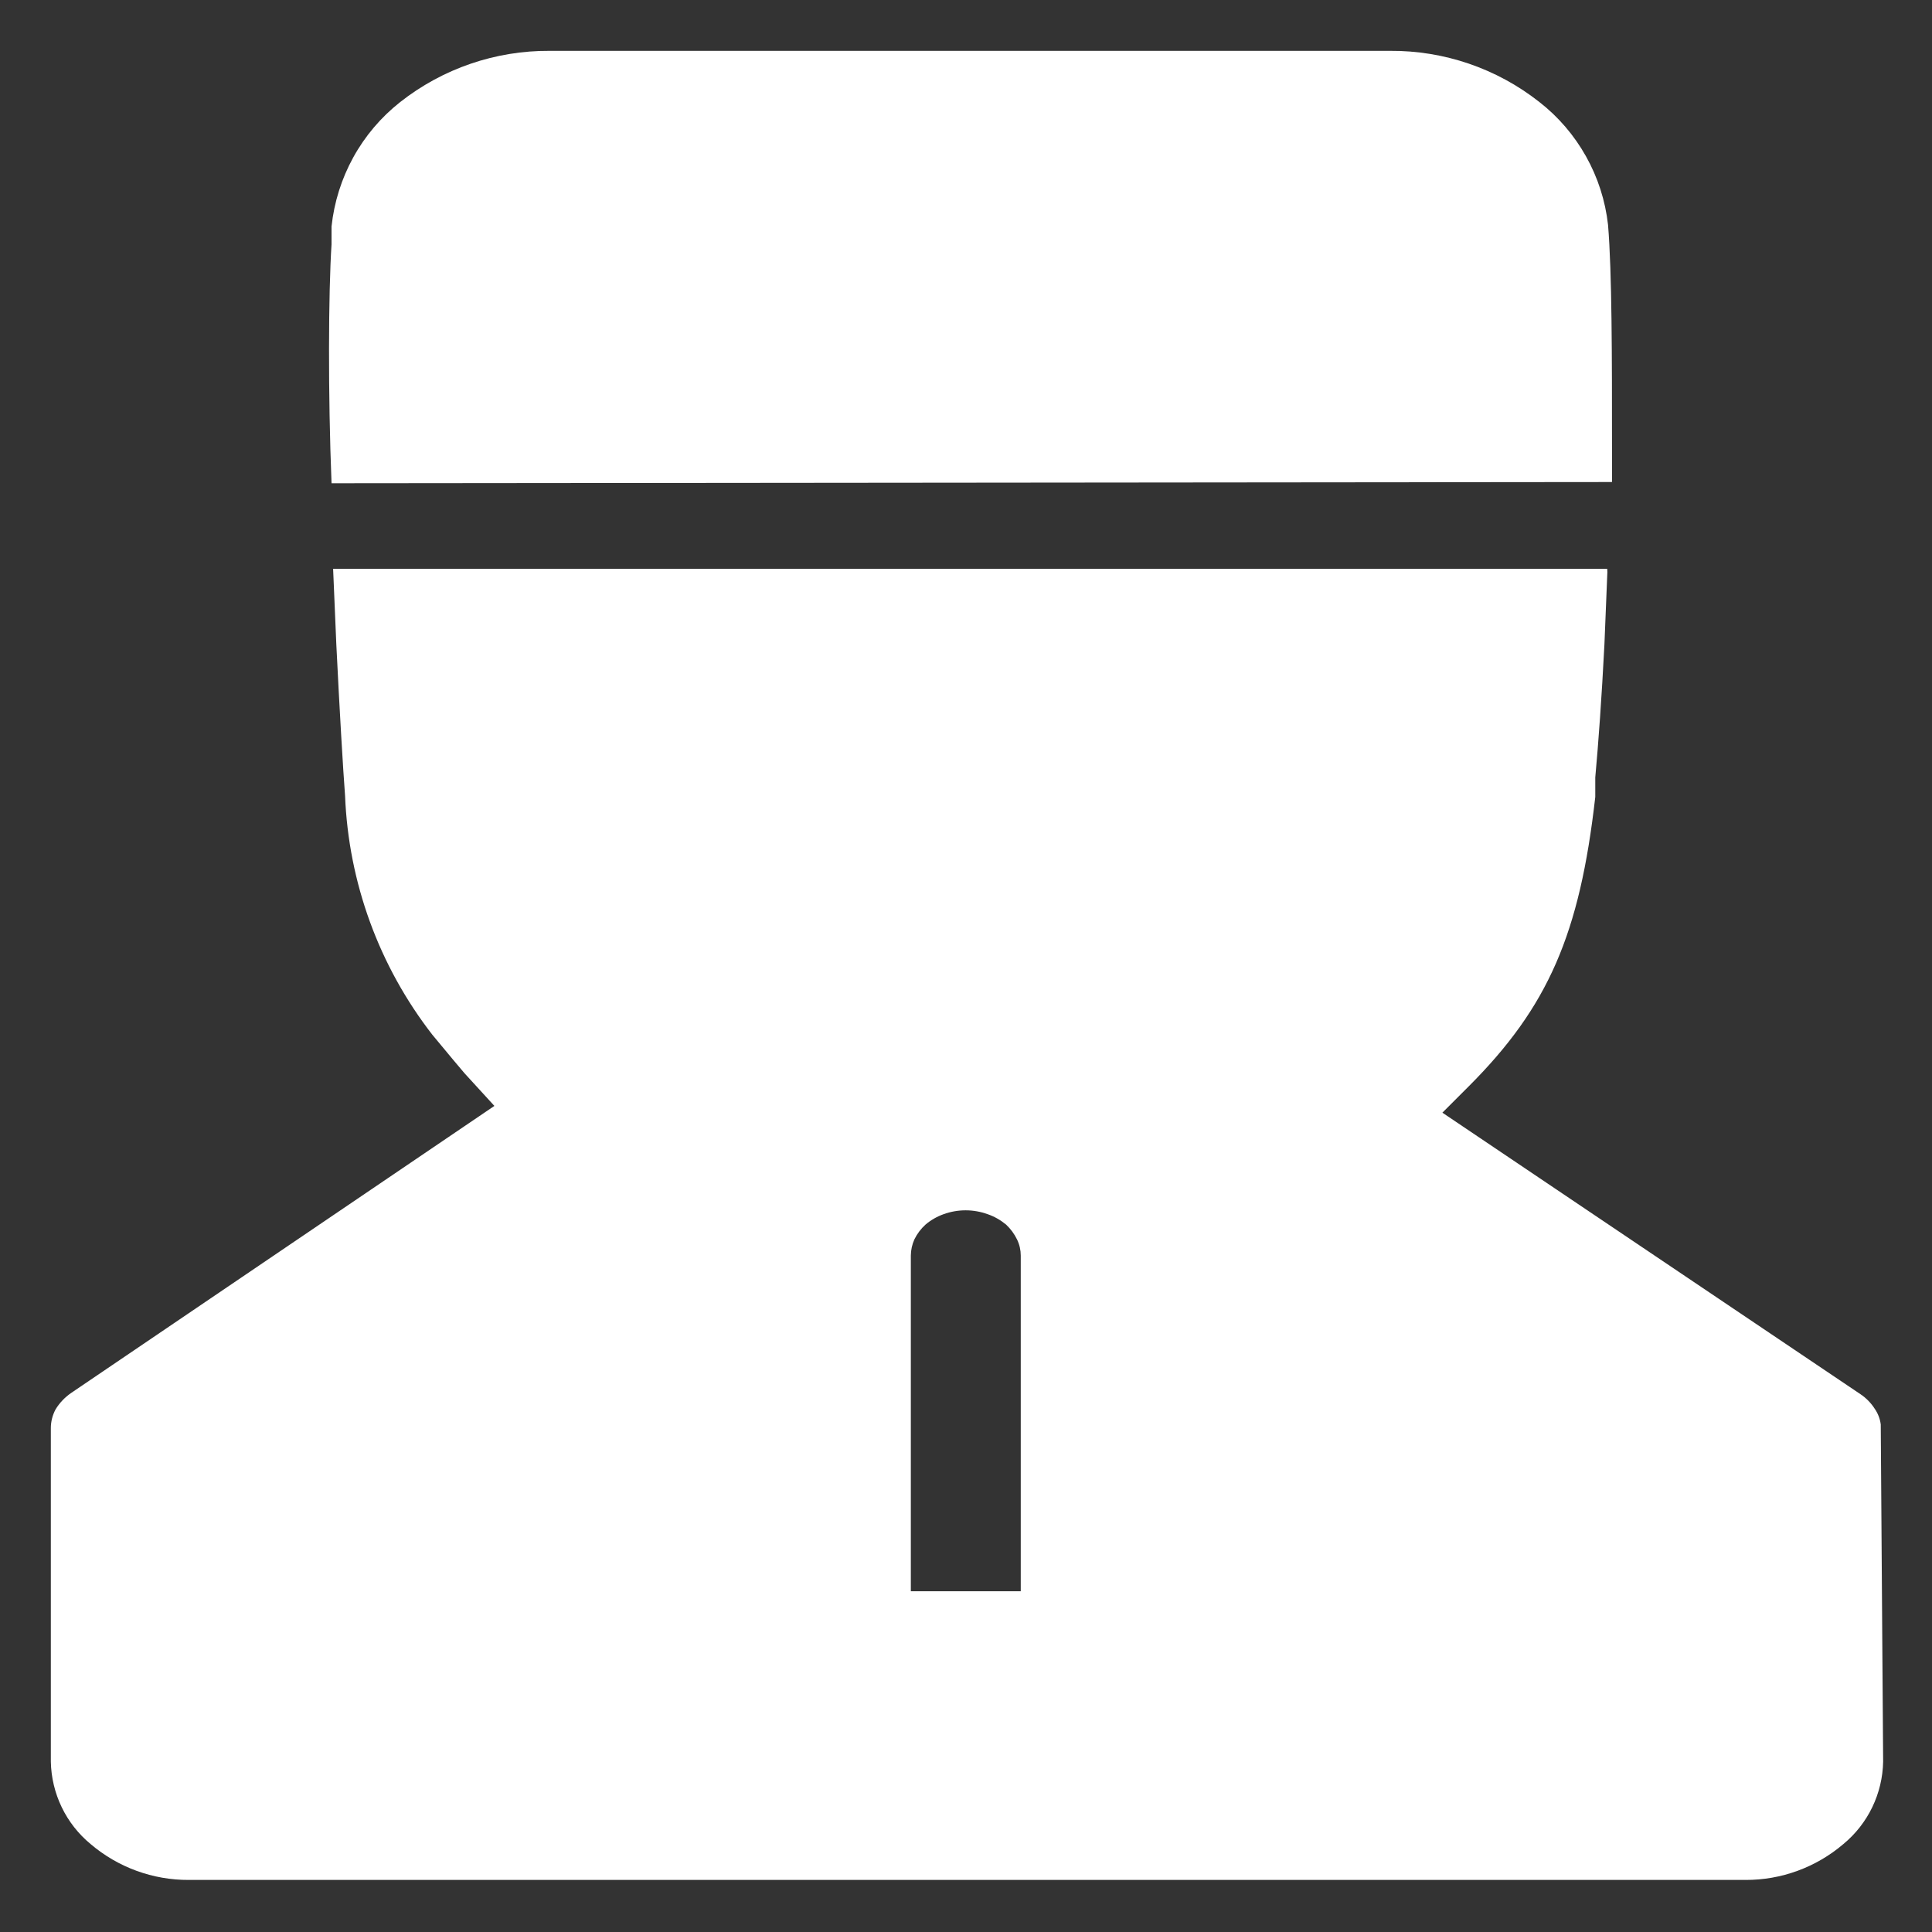
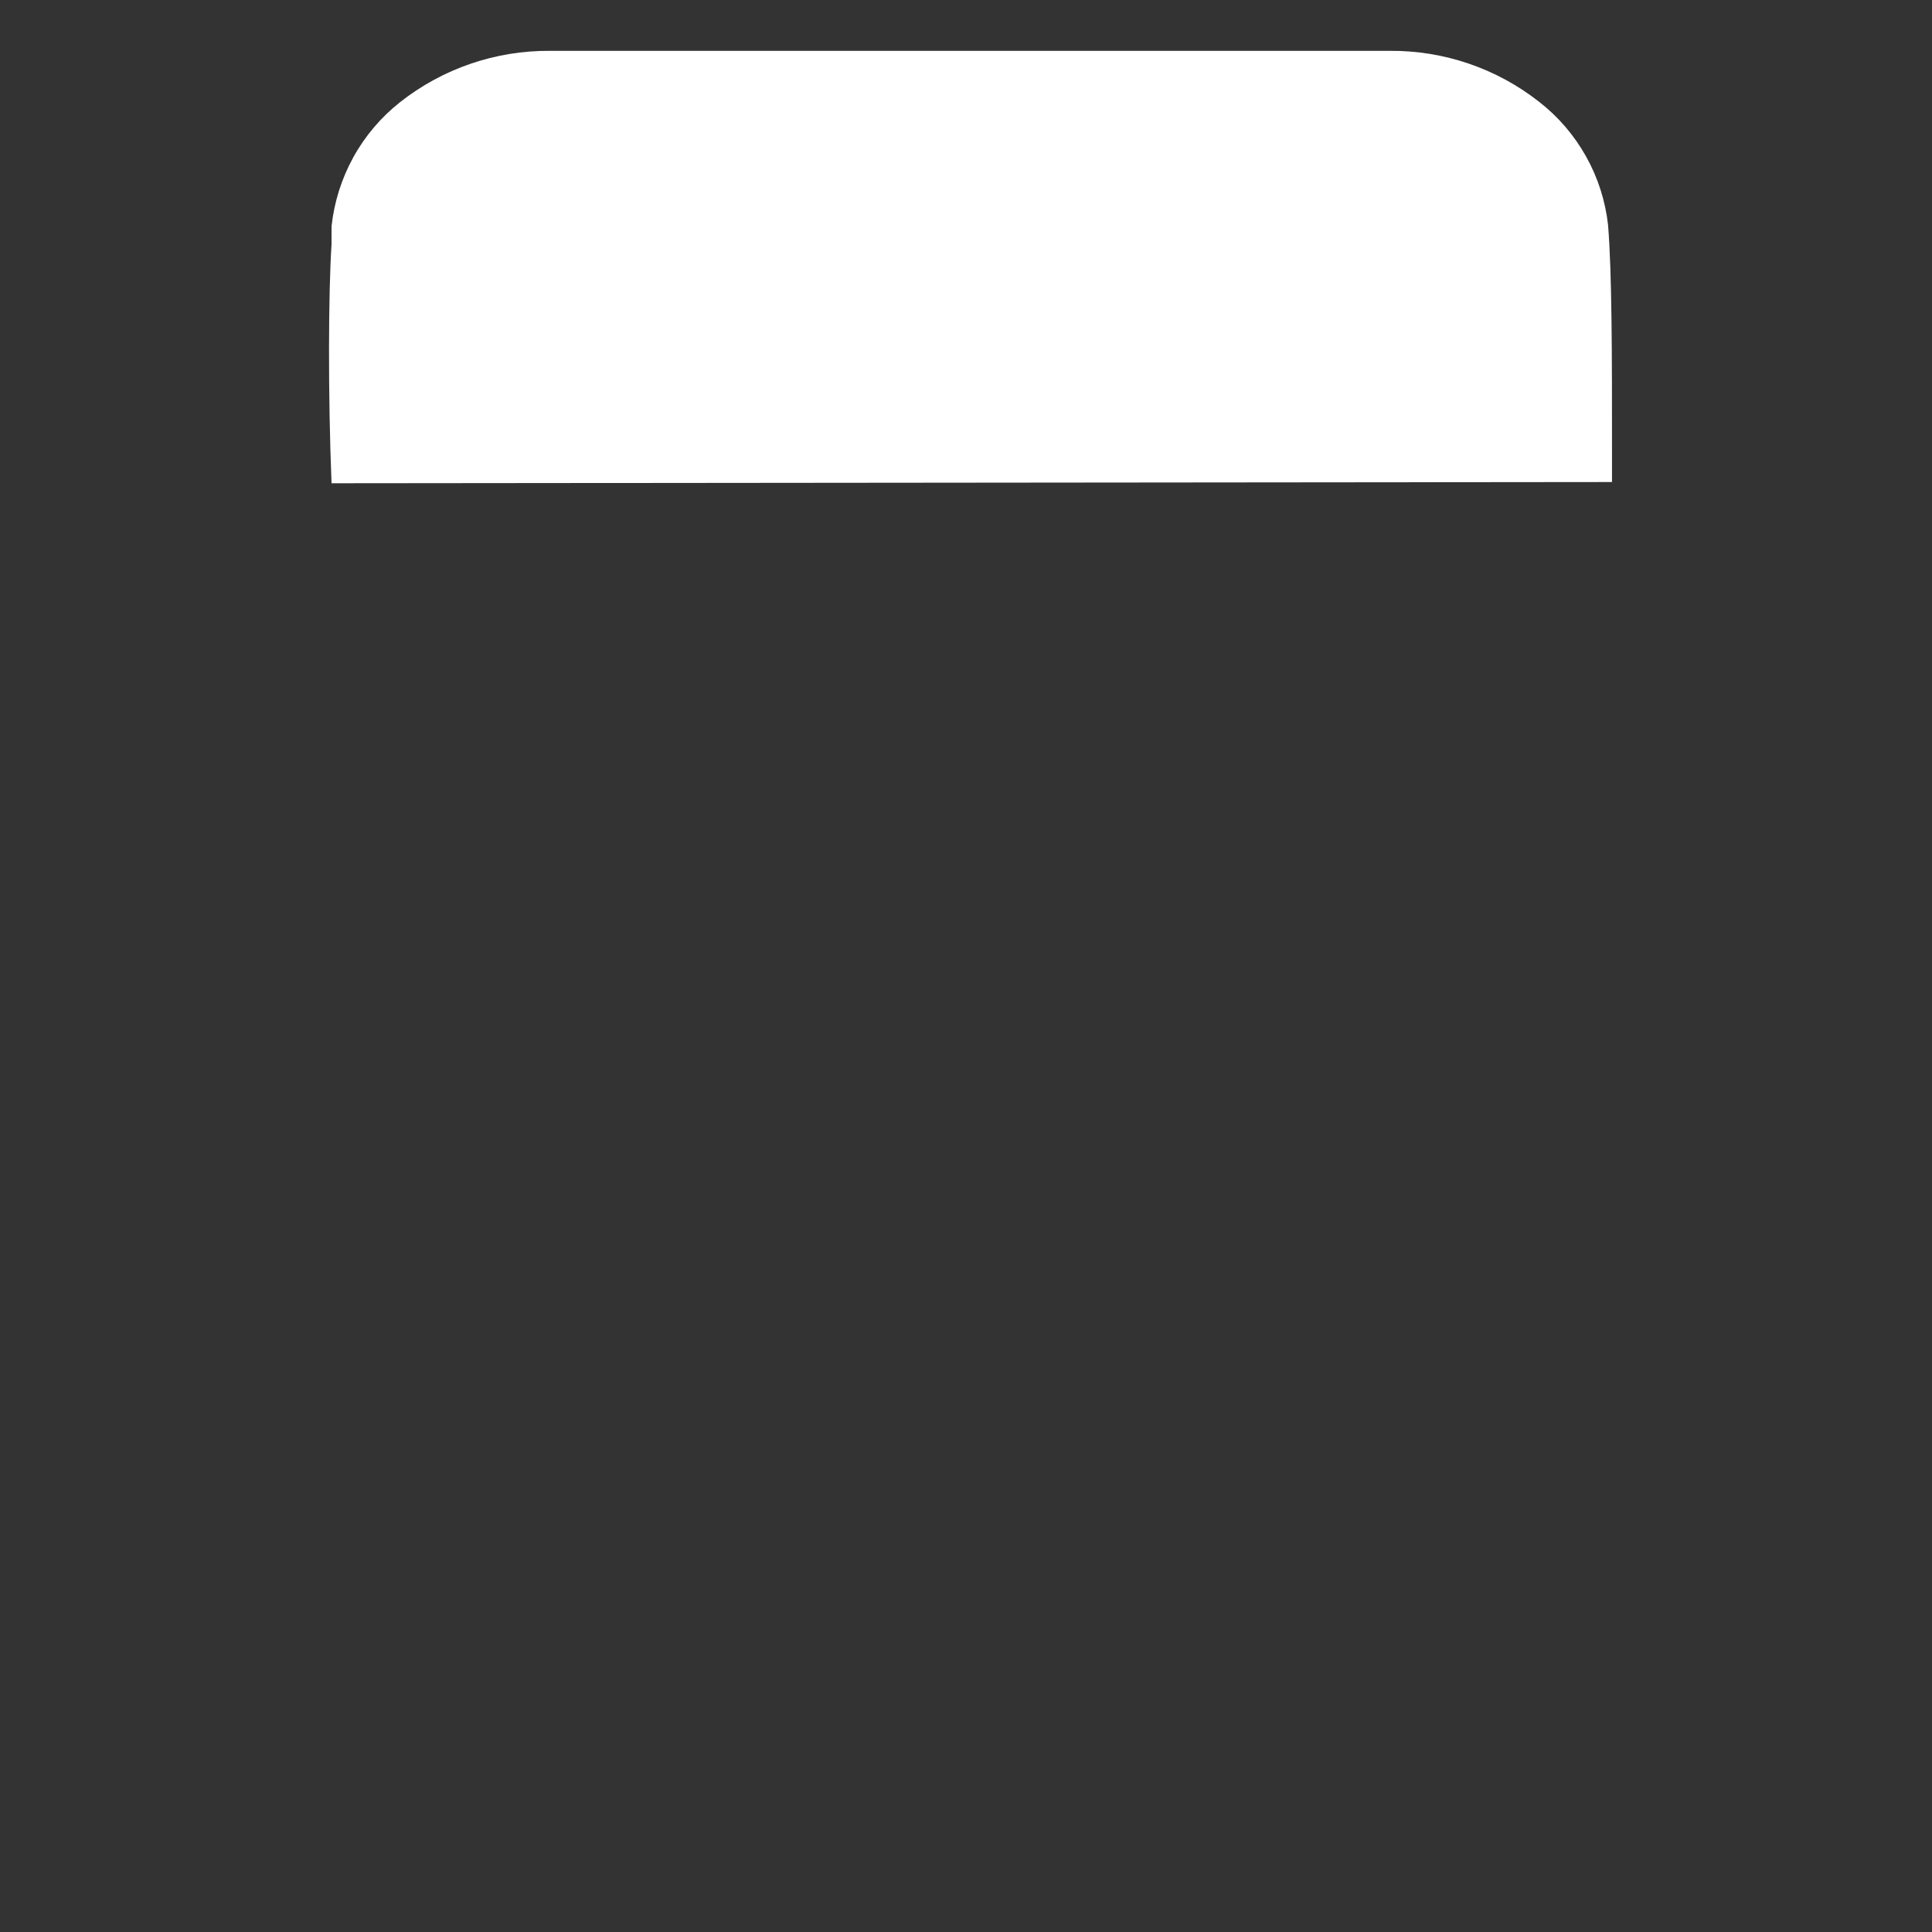
<svg xmlns="http://www.w3.org/2000/svg" width="38" height="38" viewBox="0 0 38 38" fill="none">
  <rect x="0" y="0" width="38" height="38" fill="#333333" stroke="none" />
  <path d="M31.706 9.481V8.816C31.706 7.022 31.706 5.362 31.628 4.422C31.575 3.949 31.428 3.491 31.195 3.076C30.962 2.66 30.649 2.295 30.273 2.003C29.436 1.345 28.401 0.992 27.336 1H10.813C9.745 0.993 8.706 1.349 7.868 2.01C7.492 2.307 7.179 2.676 6.948 3.096C6.717 3.516 6.572 3.977 6.521 4.454V4.806C6.459 5.754 6.451 7.766 6.521 9.505L31.706 9.481Z" fill="white" />
-   <path d="M36.992 28.017C36.978 27.907 36.938 27.802 36.875 27.711C36.802 27.596 36.706 27.498 36.593 27.422L28.37 21.885L28.887 21.368C30.453 19.802 31.072 18.369 31.377 15.675V15.291C31.44 14.602 31.503 13.725 31.557 12.675L31.612 11.321C31.616 11.276 31.616 11.232 31.612 11.188H6.552L6.615 12.675C6.678 13.96 6.748 15.142 6.787 15.651C6.855 17.358 7.455 19.001 8.502 20.35L8.925 20.859L9.137 21.11L9.724 21.752L1.399 27.398C1.276 27.483 1.172 27.592 1.094 27.719C1.032 27.834 0.999 27.964 1 28.095V34.65C1.006 34.96 1.079 35.266 1.214 35.546C1.349 35.826 1.543 36.073 1.783 36.271C2.322 36.73 3.009 36.98 3.717 36.976H34.33C35.035 36.979 35.719 36.729 36.256 36.271C36.496 36.073 36.69 35.826 36.825 35.546C36.96 35.266 37.033 34.96 37.039 34.65L36.992 28.017ZM20.077 31.298H17.915V24.696C17.916 24.585 17.94 24.476 17.986 24.375C18.04 24.265 18.114 24.167 18.205 24.085C18.309 23.997 18.429 23.928 18.558 23.882C18.838 23.78 19.146 23.78 19.427 23.882C19.558 23.927 19.68 23.997 19.787 24.085C19.878 24.17 19.952 24.271 20.006 24.383C20.053 24.481 20.077 24.588 20.077 24.696V31.298Z" fill="white" />
</svg>